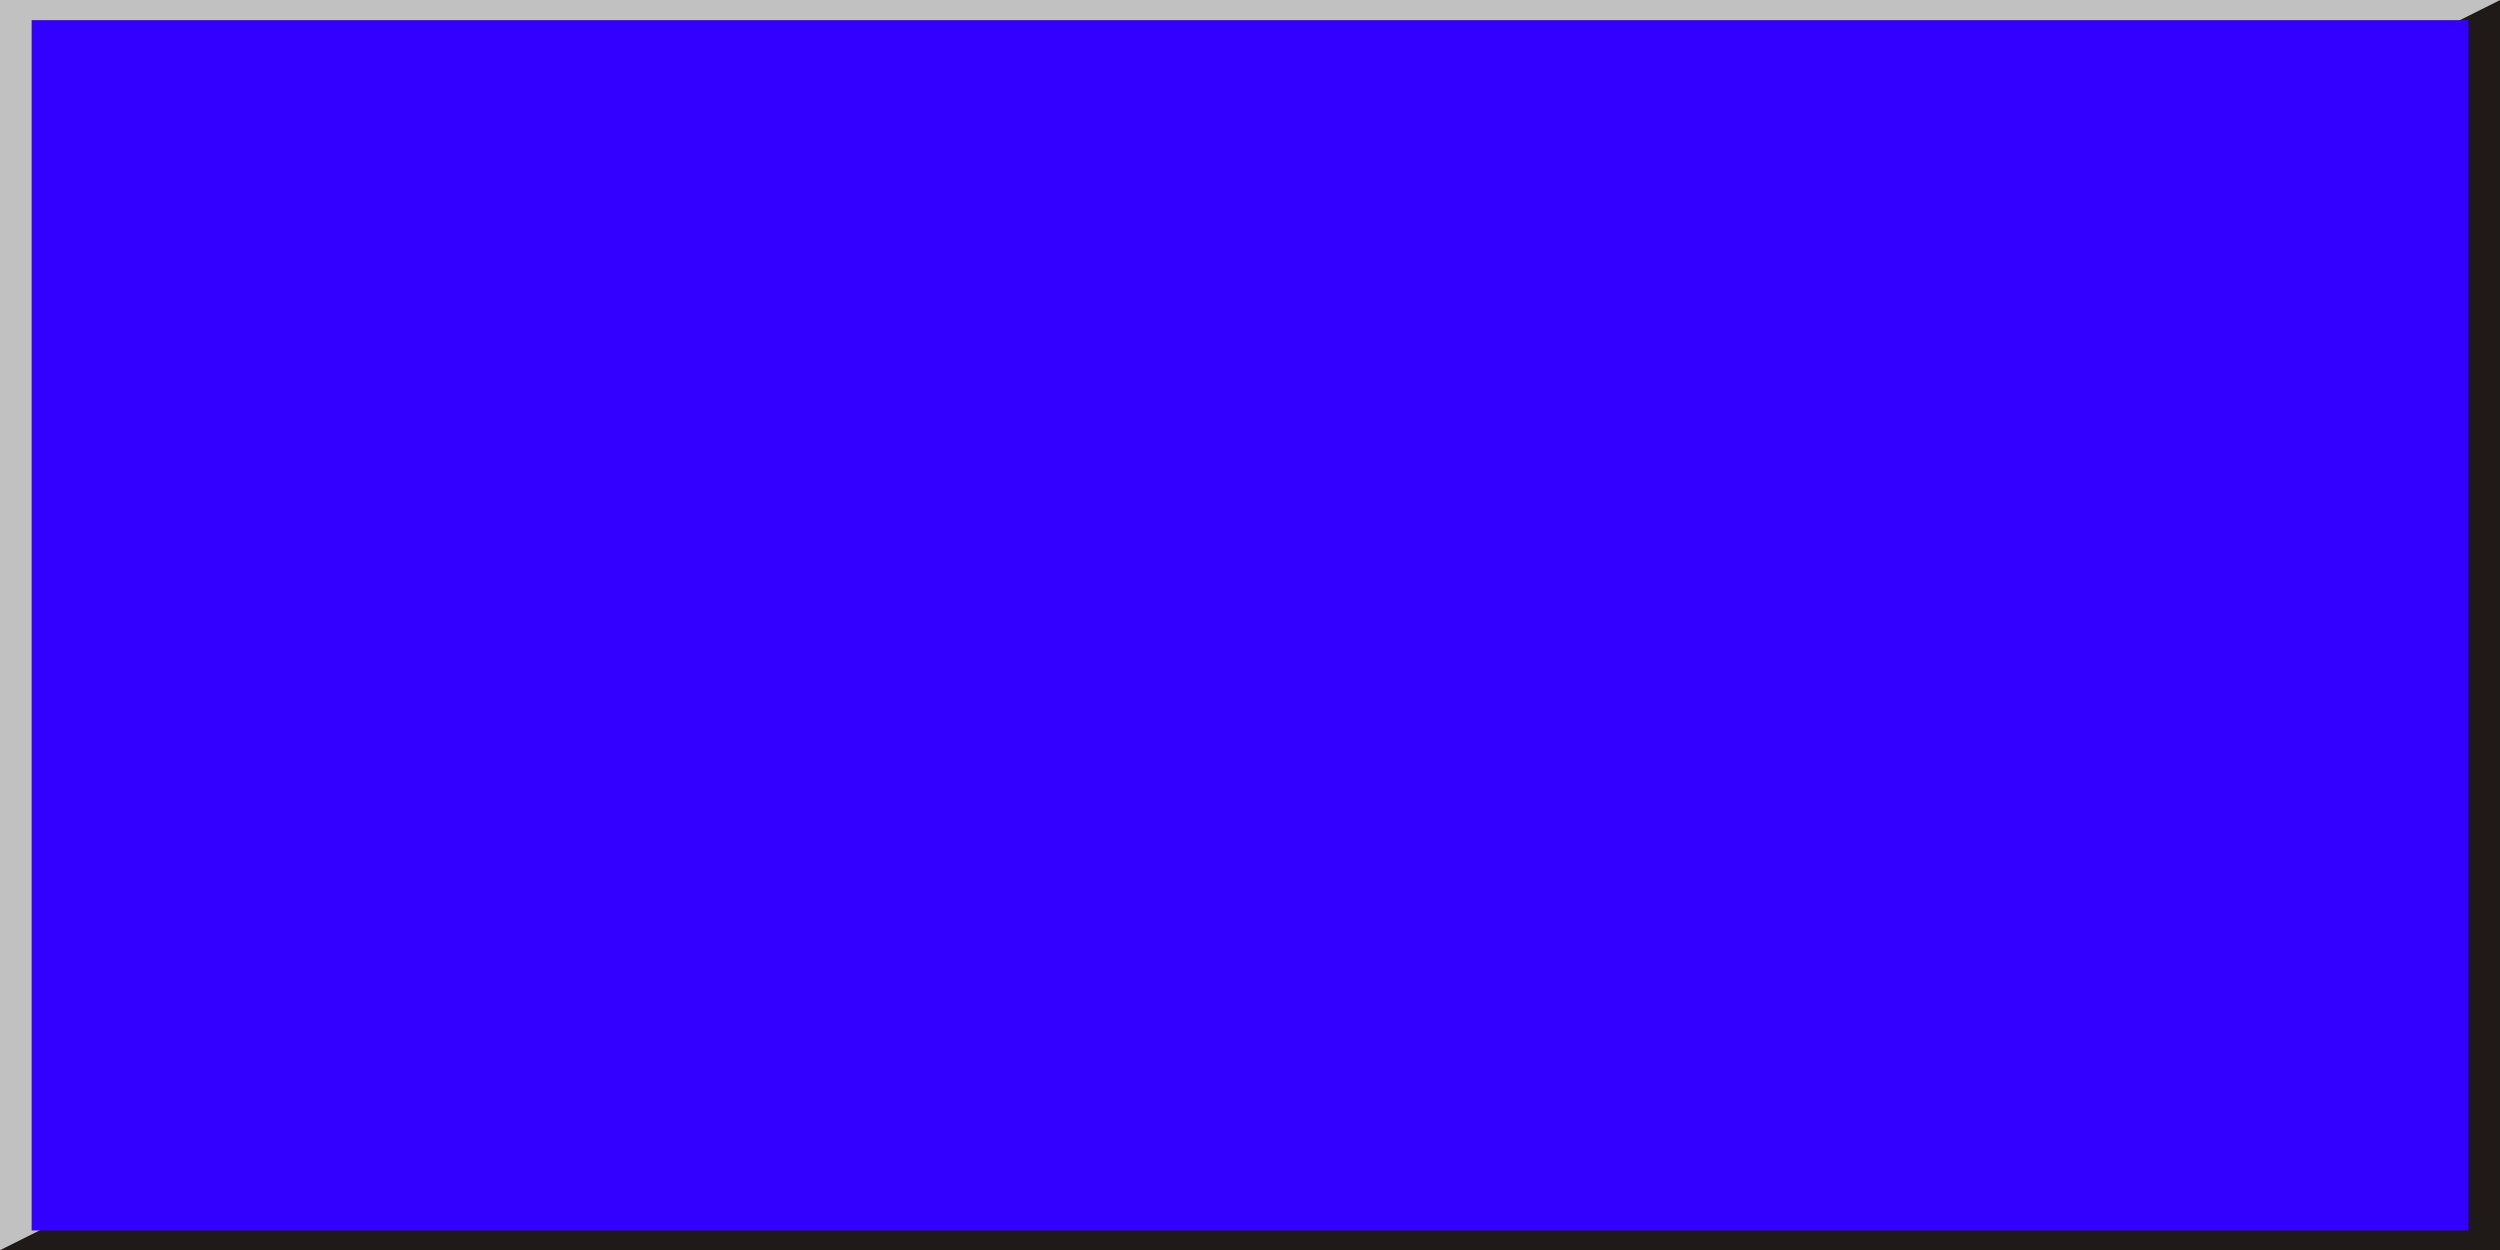
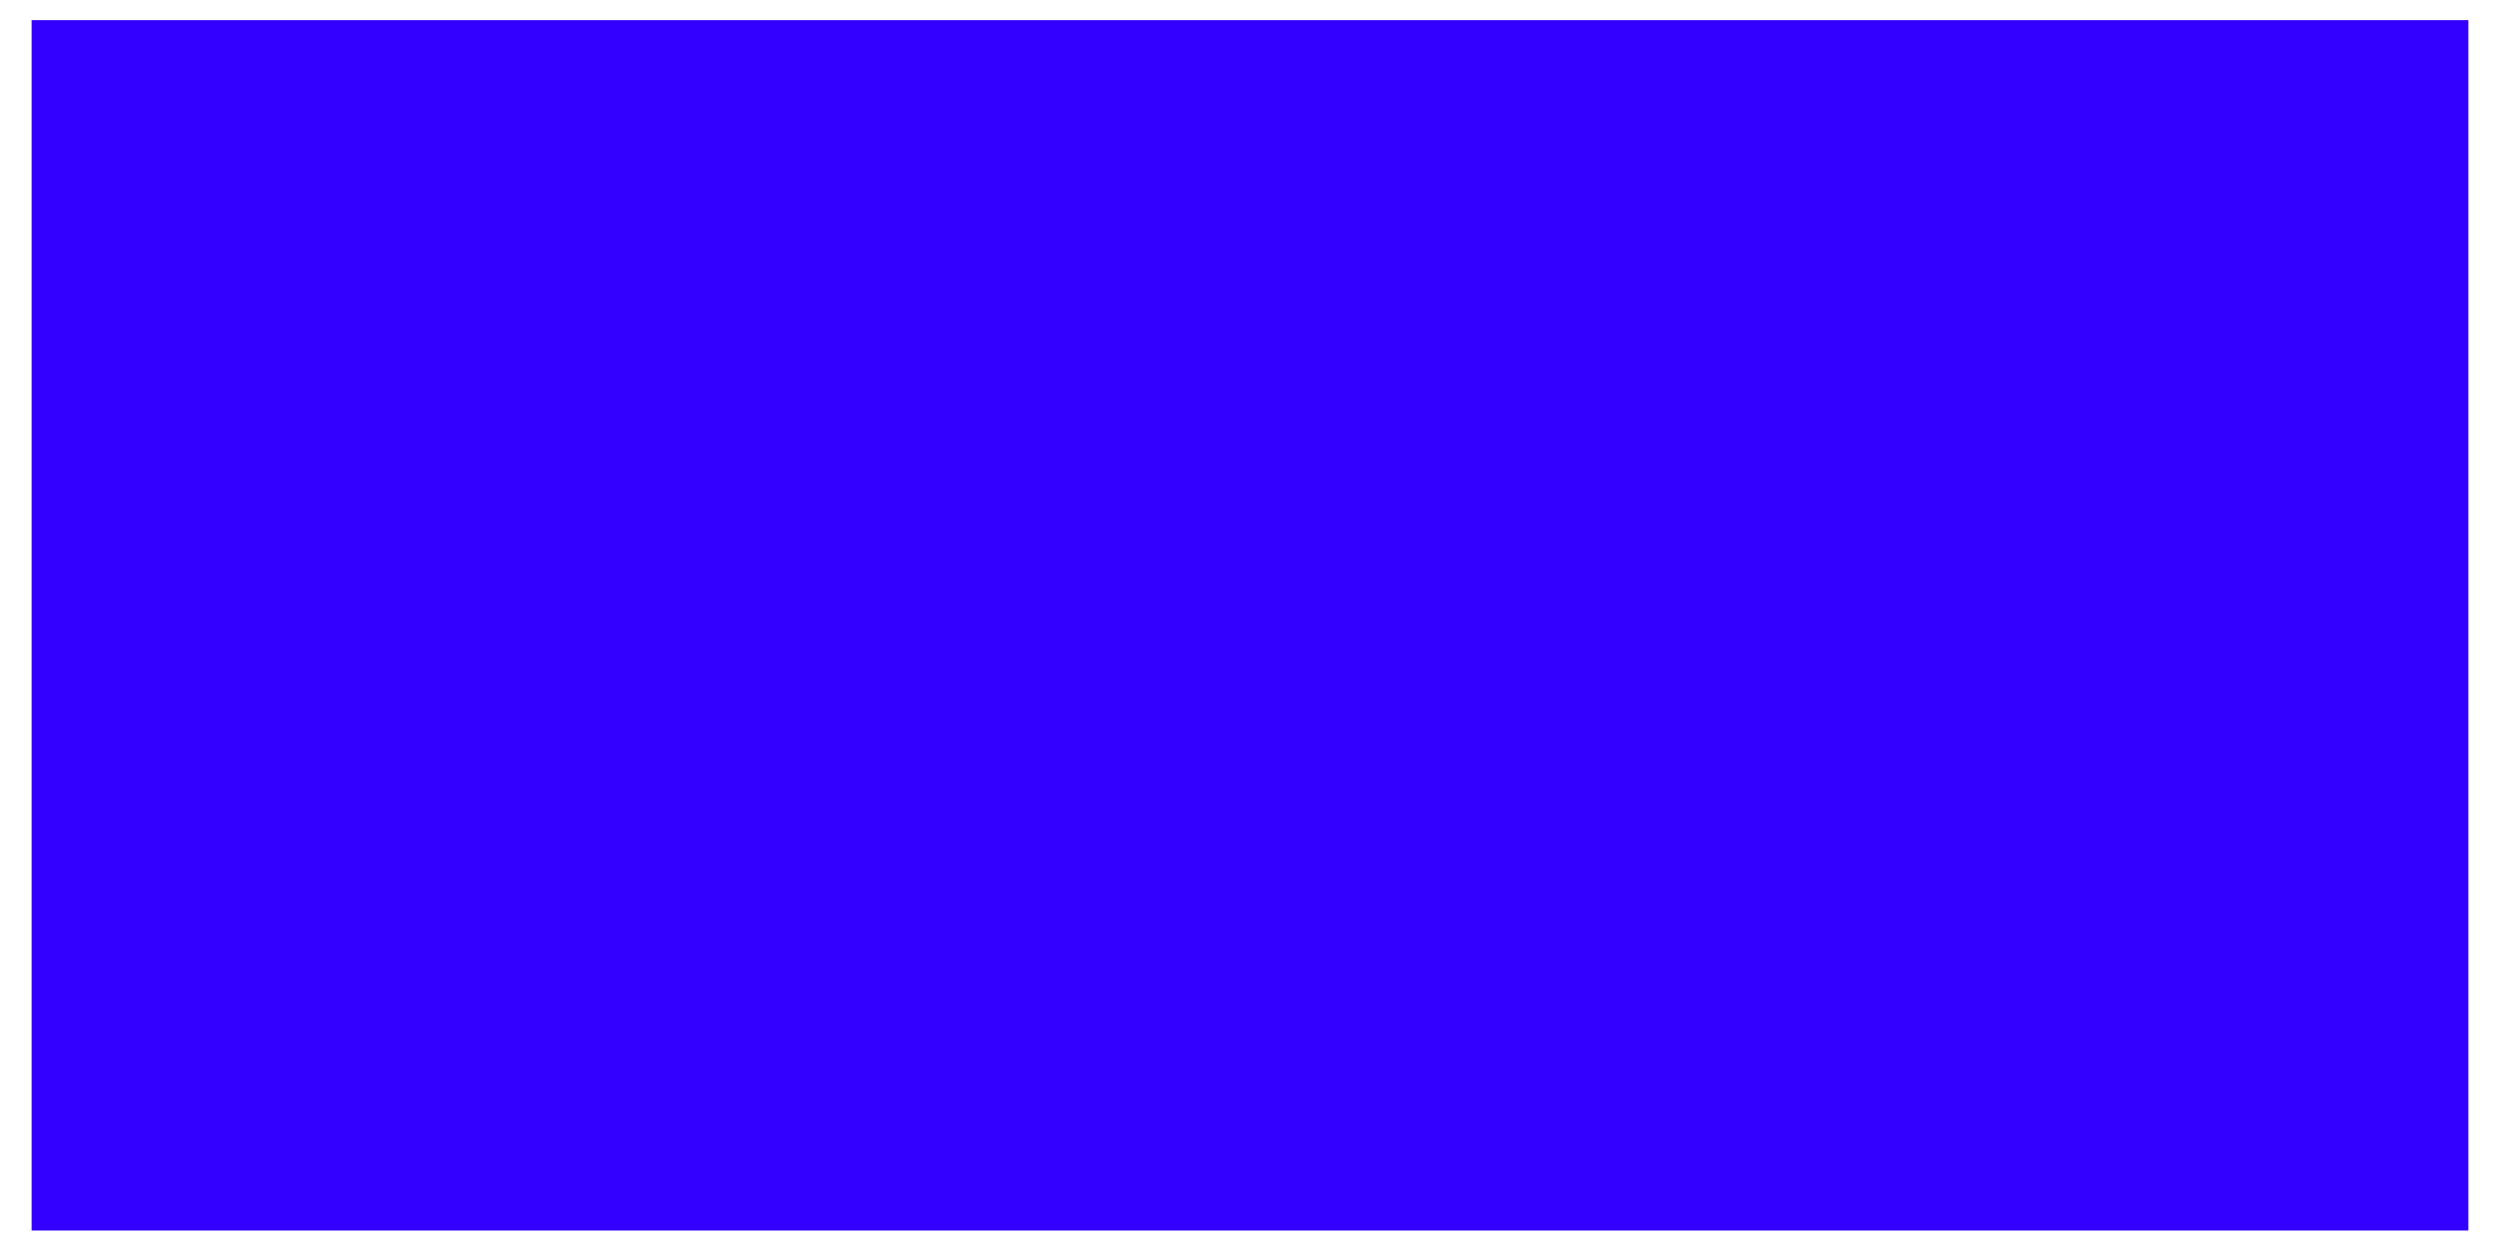
<svg xmlns="http://www.w3.org/2000/svg" xmlns:ns1="http://www.inkscape.org/namespaces/inkscape" xmlns:ns2="http://sodipodi.sourceforge.net/DTD/sodipodi-0.dtd" xml:space="preserve" width="19.998mm" height="10mm" style="shape-rendering:geometricPrecision; text-rendering:geometricPrecision; image-rendering:optimizeQuality; fill-rule:evenodd; clip-rule:evenodd" viewBox="0 0 19.998 10" id="svg3049" version="1.1" ns1:version="0.48.3.1 r9886" ns2:docname="长方形3.svg">
  <ns2:namedview pagecolor="#ffffff" bordercolor="#666666" borderopacity="1" objecttolerance="10" gridtolerance="10" guidetolerance="10" ns1:pageopacity="0" ns1:pageshadow="2" ns1:window-width="1440" ns1:window-height="844" id="namedview3063" showgrid="false" ns1:zoom="5.8989163" ns1:cx="35.430237" ns1:cy="17.717243" ns1:window-x="-4" ns1:window-y="-4" ns1:window-maximized="1" ns1:current-layer="svg3049" />
  <defs id="defs3051">
    <style type="text/css" id="style3053">
   
    .fil1 {fill:#1F1A17}
    .fil0 {fill:#C2C1C1}
    .fil2 {fill:#E77817}
   
  </style>
  </defs>
  <g id="g3073">
-     <polygon class="fil0" points="0,10 0,0 19.998,0 " id="polygon3057" style="fill:#c2c1c1" />
-     <polygon class="fil1" points="19.998,0 19.998,10 0,10 " id="polygon3059" style="fill:#1f1a17" />
    <g ns1:label="#g3070" id="shape">
      <rect style="fill: rgb(51, 0, 255);" id="rect3061" height="9.682" width="19.492" y="0.161" x="0.253" class="fil2" />
    </g>
  </g>
</svg>